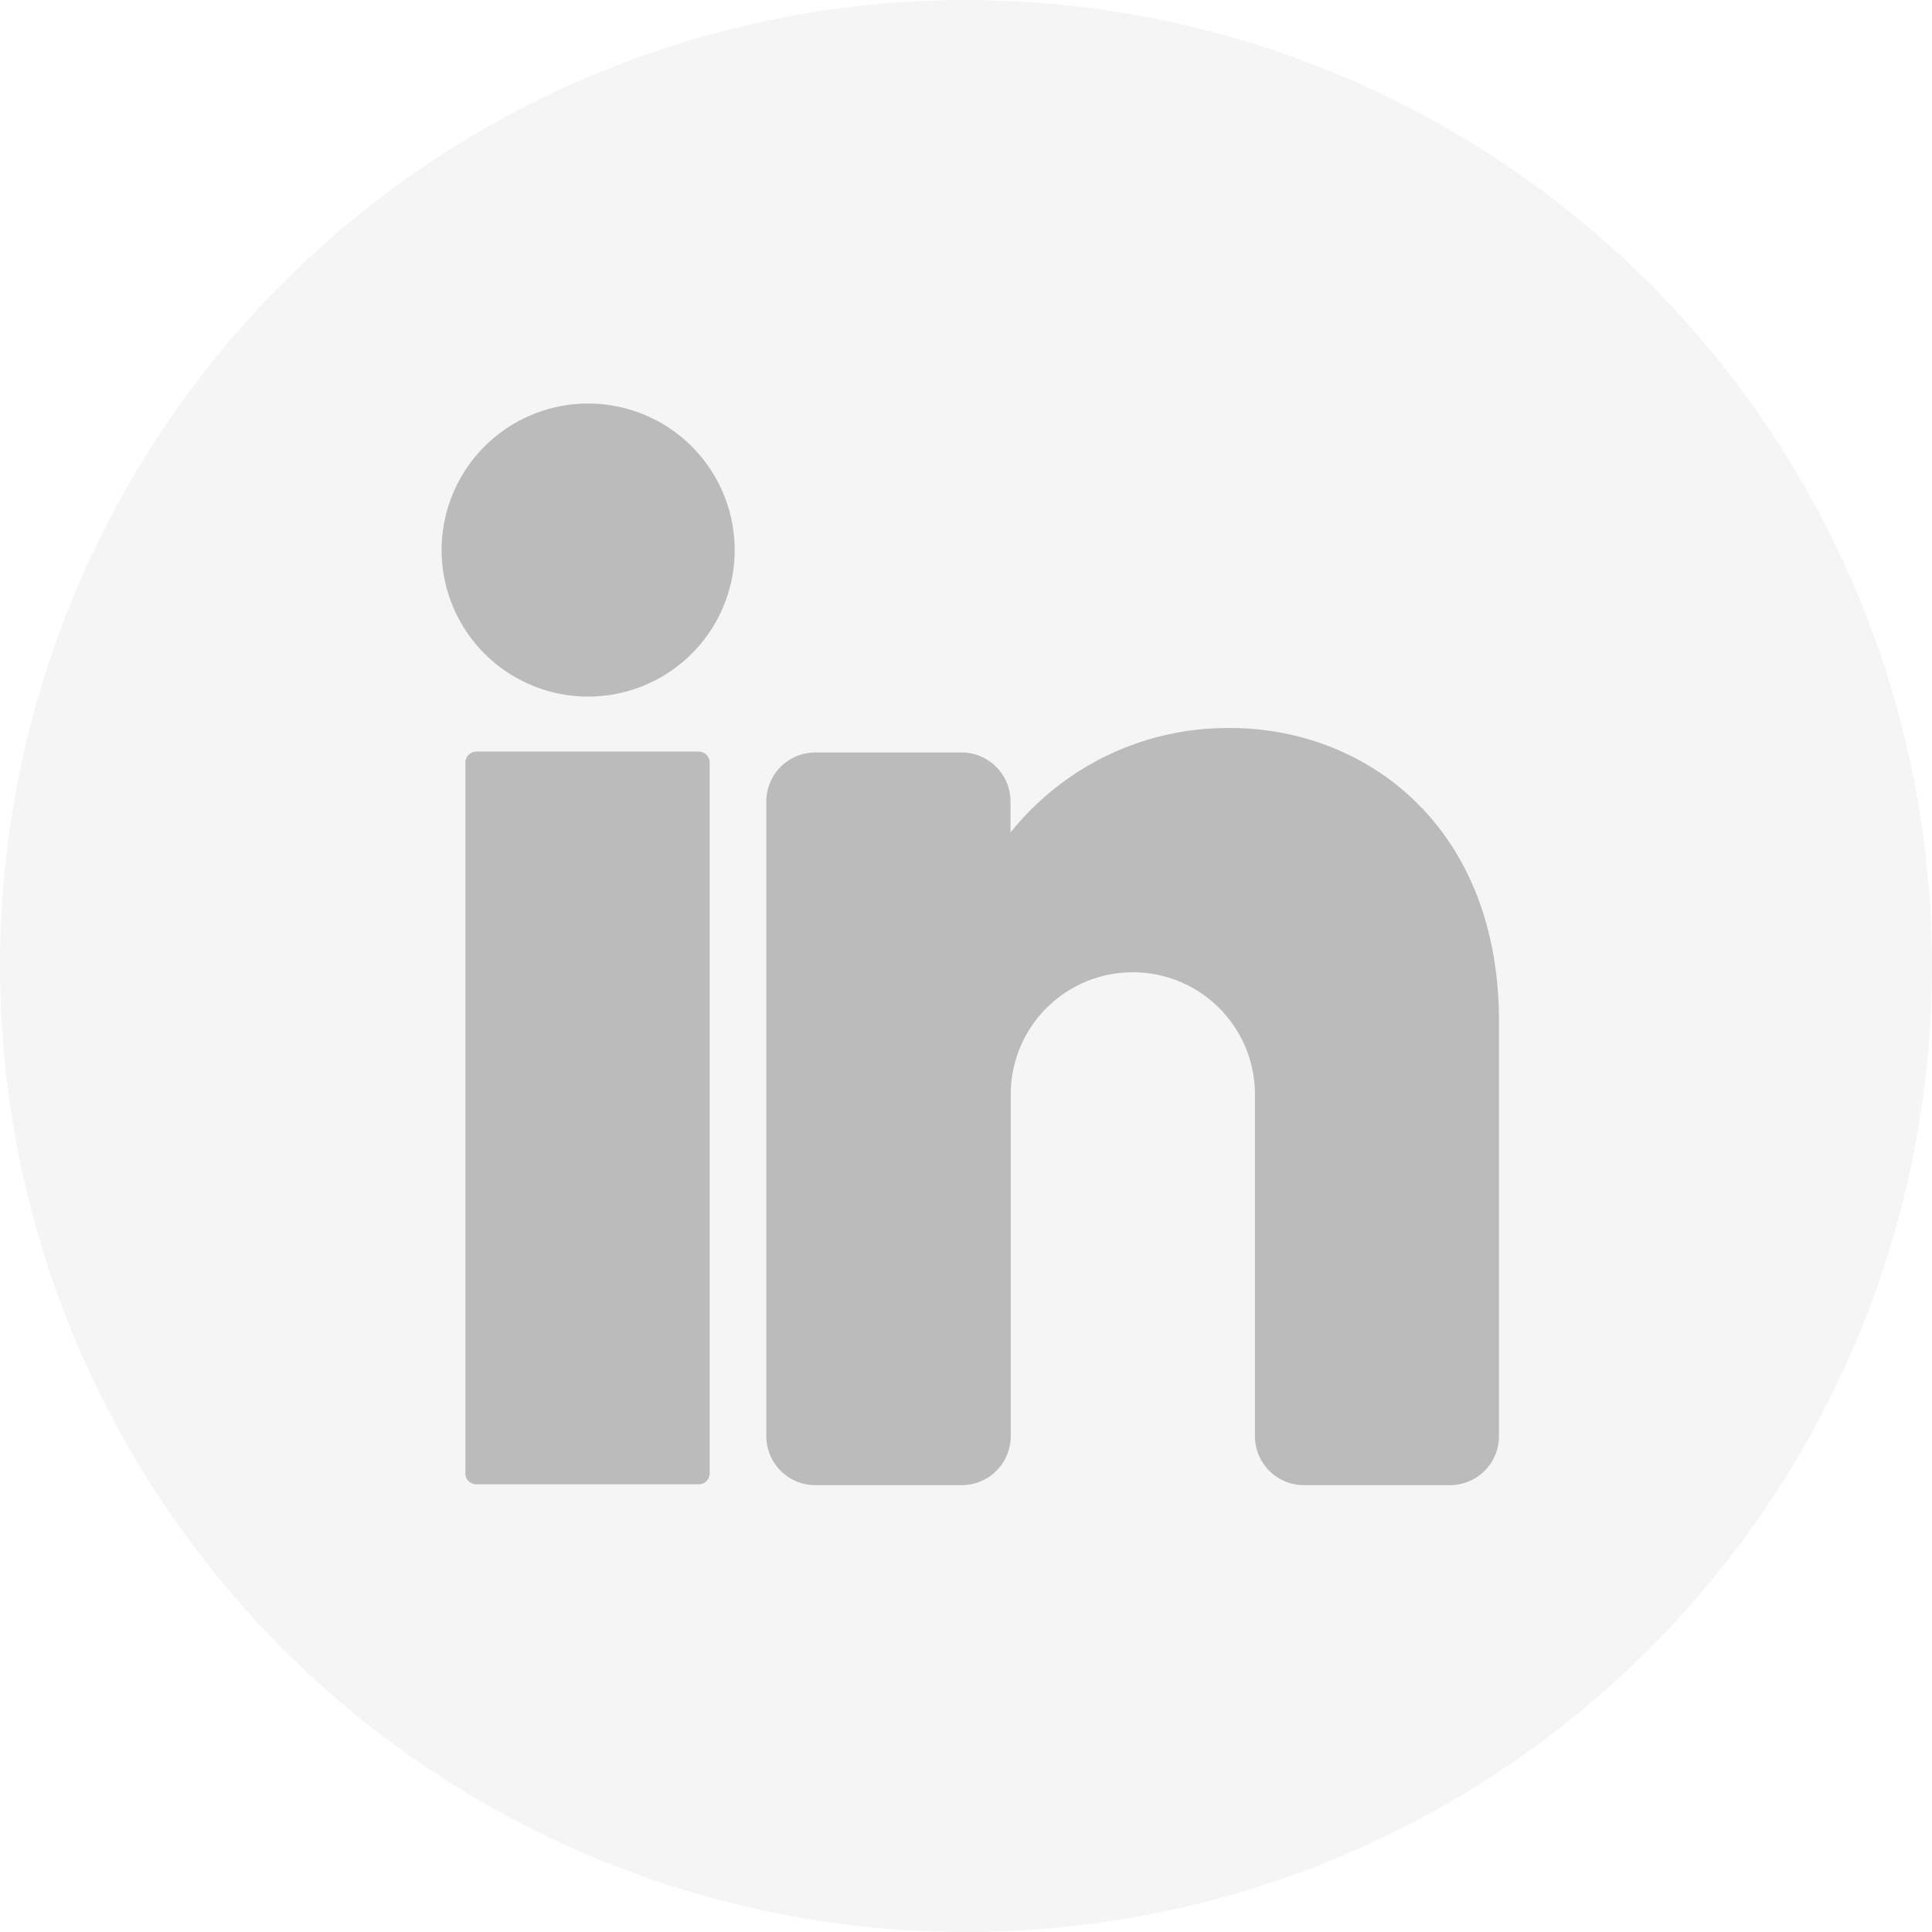
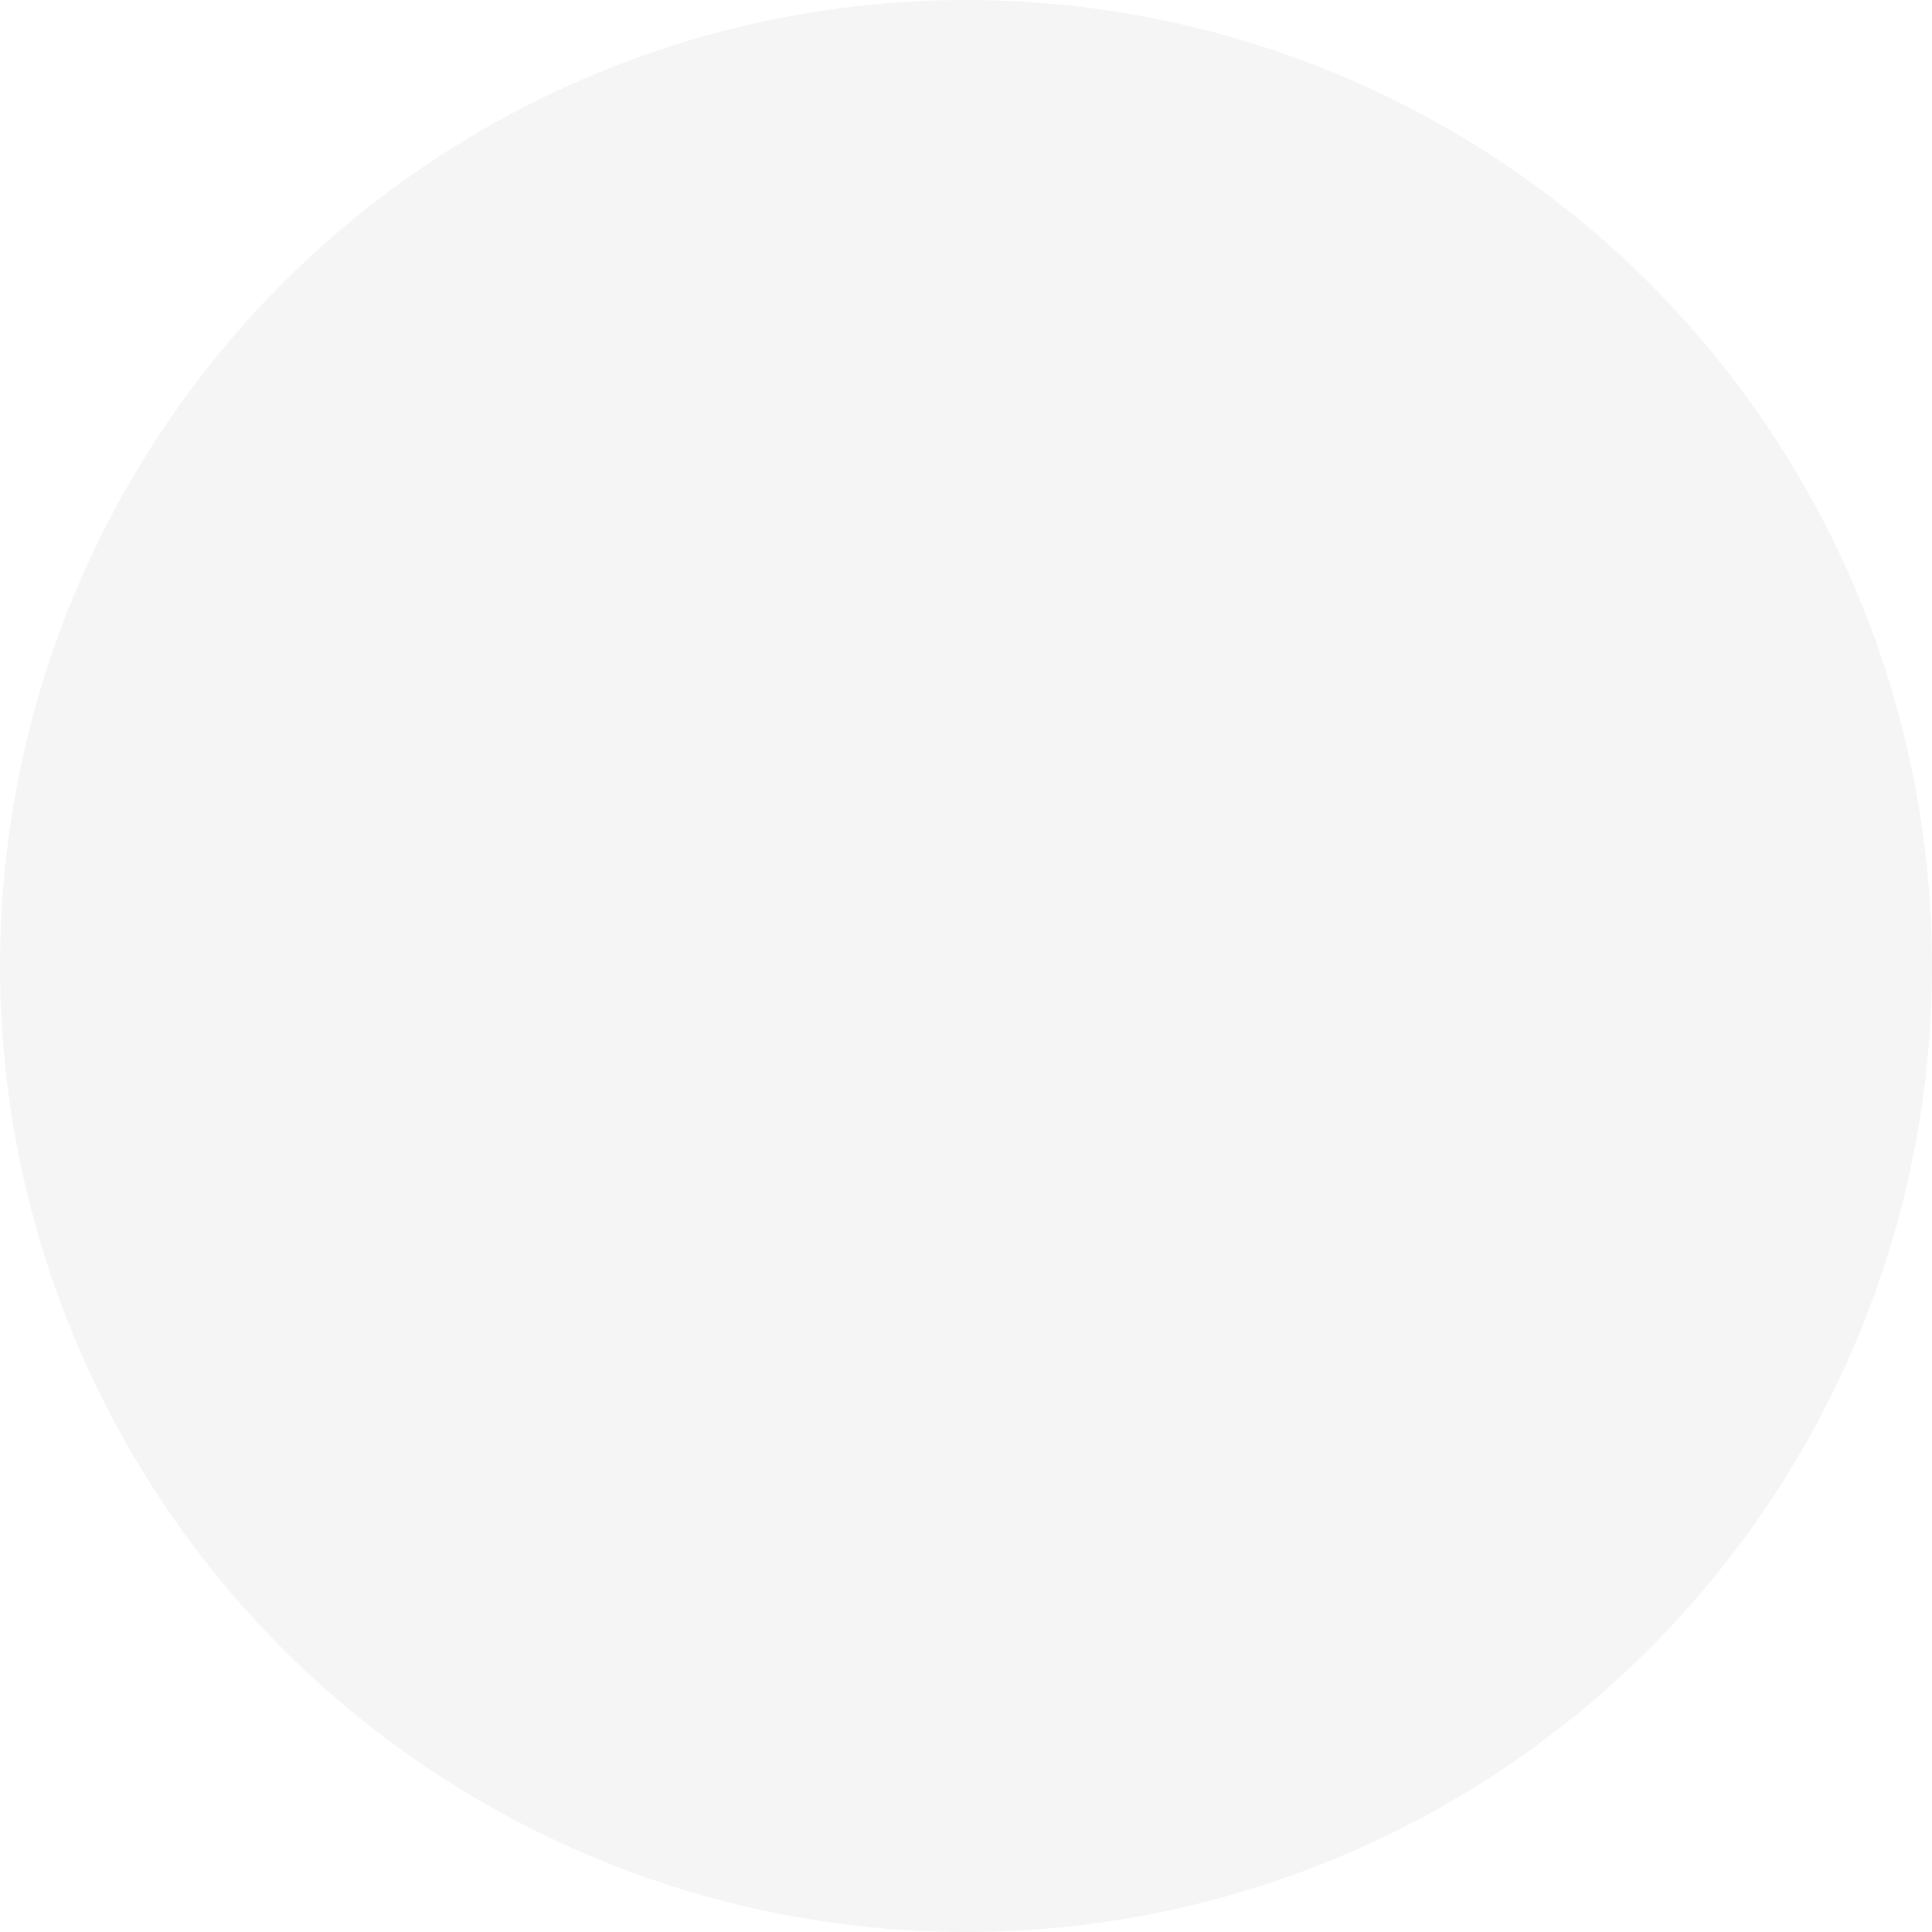
<svg xmlns="http://www.w3.org/2000/svg" width="45" height="45" viewBox="0 0 45 45">
  <g transform="translate(-1684.532 -4350)">
    <ellipse cx="22.5" cy="22.5" rx="22.5" ry="22.5" transform="translate(1684.532 4350)" fill="#bbb" opacity="0.15" />
-     <path d="M20.081,25.194a1.141,1.141,0,0,1-1.137-1.138V16.092a2.844,2.844,0,1,0-5.688,0v7.964a1.142,1.142,0,0,1-1.138,1.138H8.7a1.141,1.141,0,0,1-1.137-1.138V9.266A1.14,1.14,0,0,1,8.7,8.129h3.413a1.141,1.141,0,0,1,1.138,1.137v.728a6.467,6.467,0,0,1,5.12-2.435c3.14,0,6.257,2.276,6.257,6.827v9.67a1.141,1.141,0,0,1-1.138,1.138ZM.809,25.174a.254.254,0,0,1-.255-.254V8.363a.255.255,0,0,1,.255-.255h5.18a.254.254,0,0,1,.254.255V24.92a.253.253,0,0,1-.254.254ZM0,3.413A3.413,3.413,0,1,1,3.414,6.827,3.414,3.414,0,0,1,0,3.413Z" transform="translate(1694.818 4359.398)" fill="#bbb" />
  </g>
</svg>